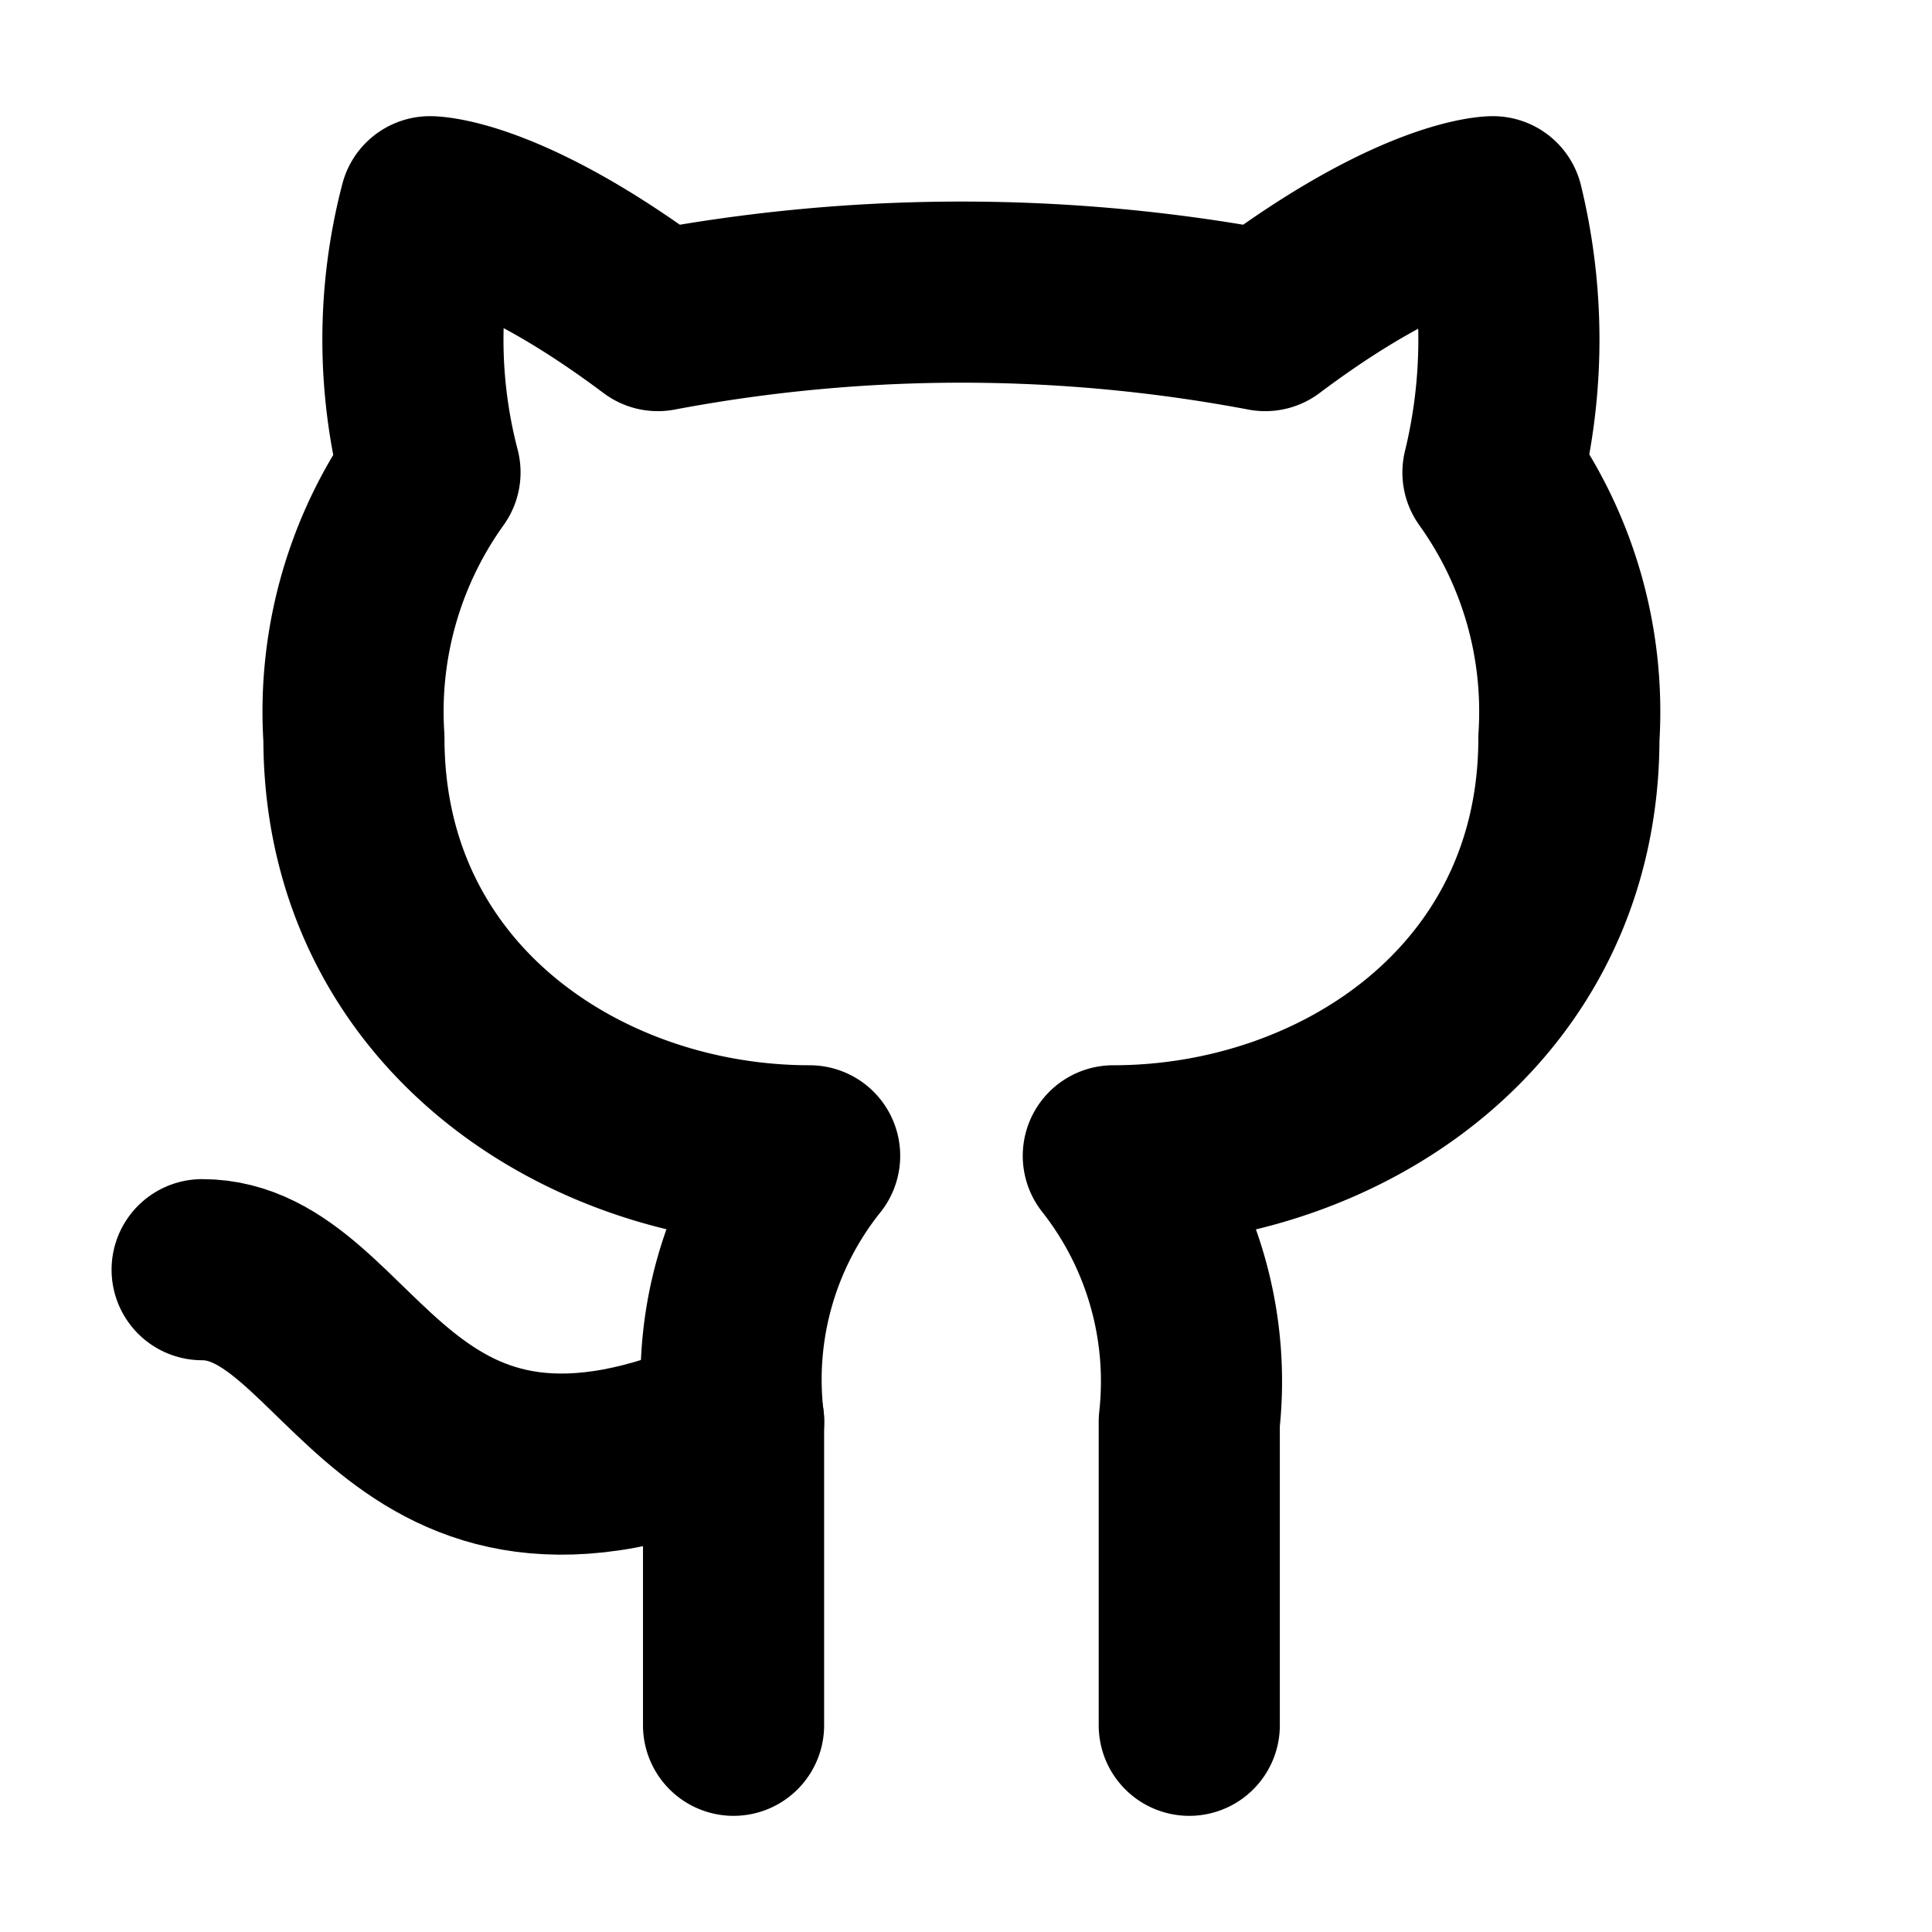
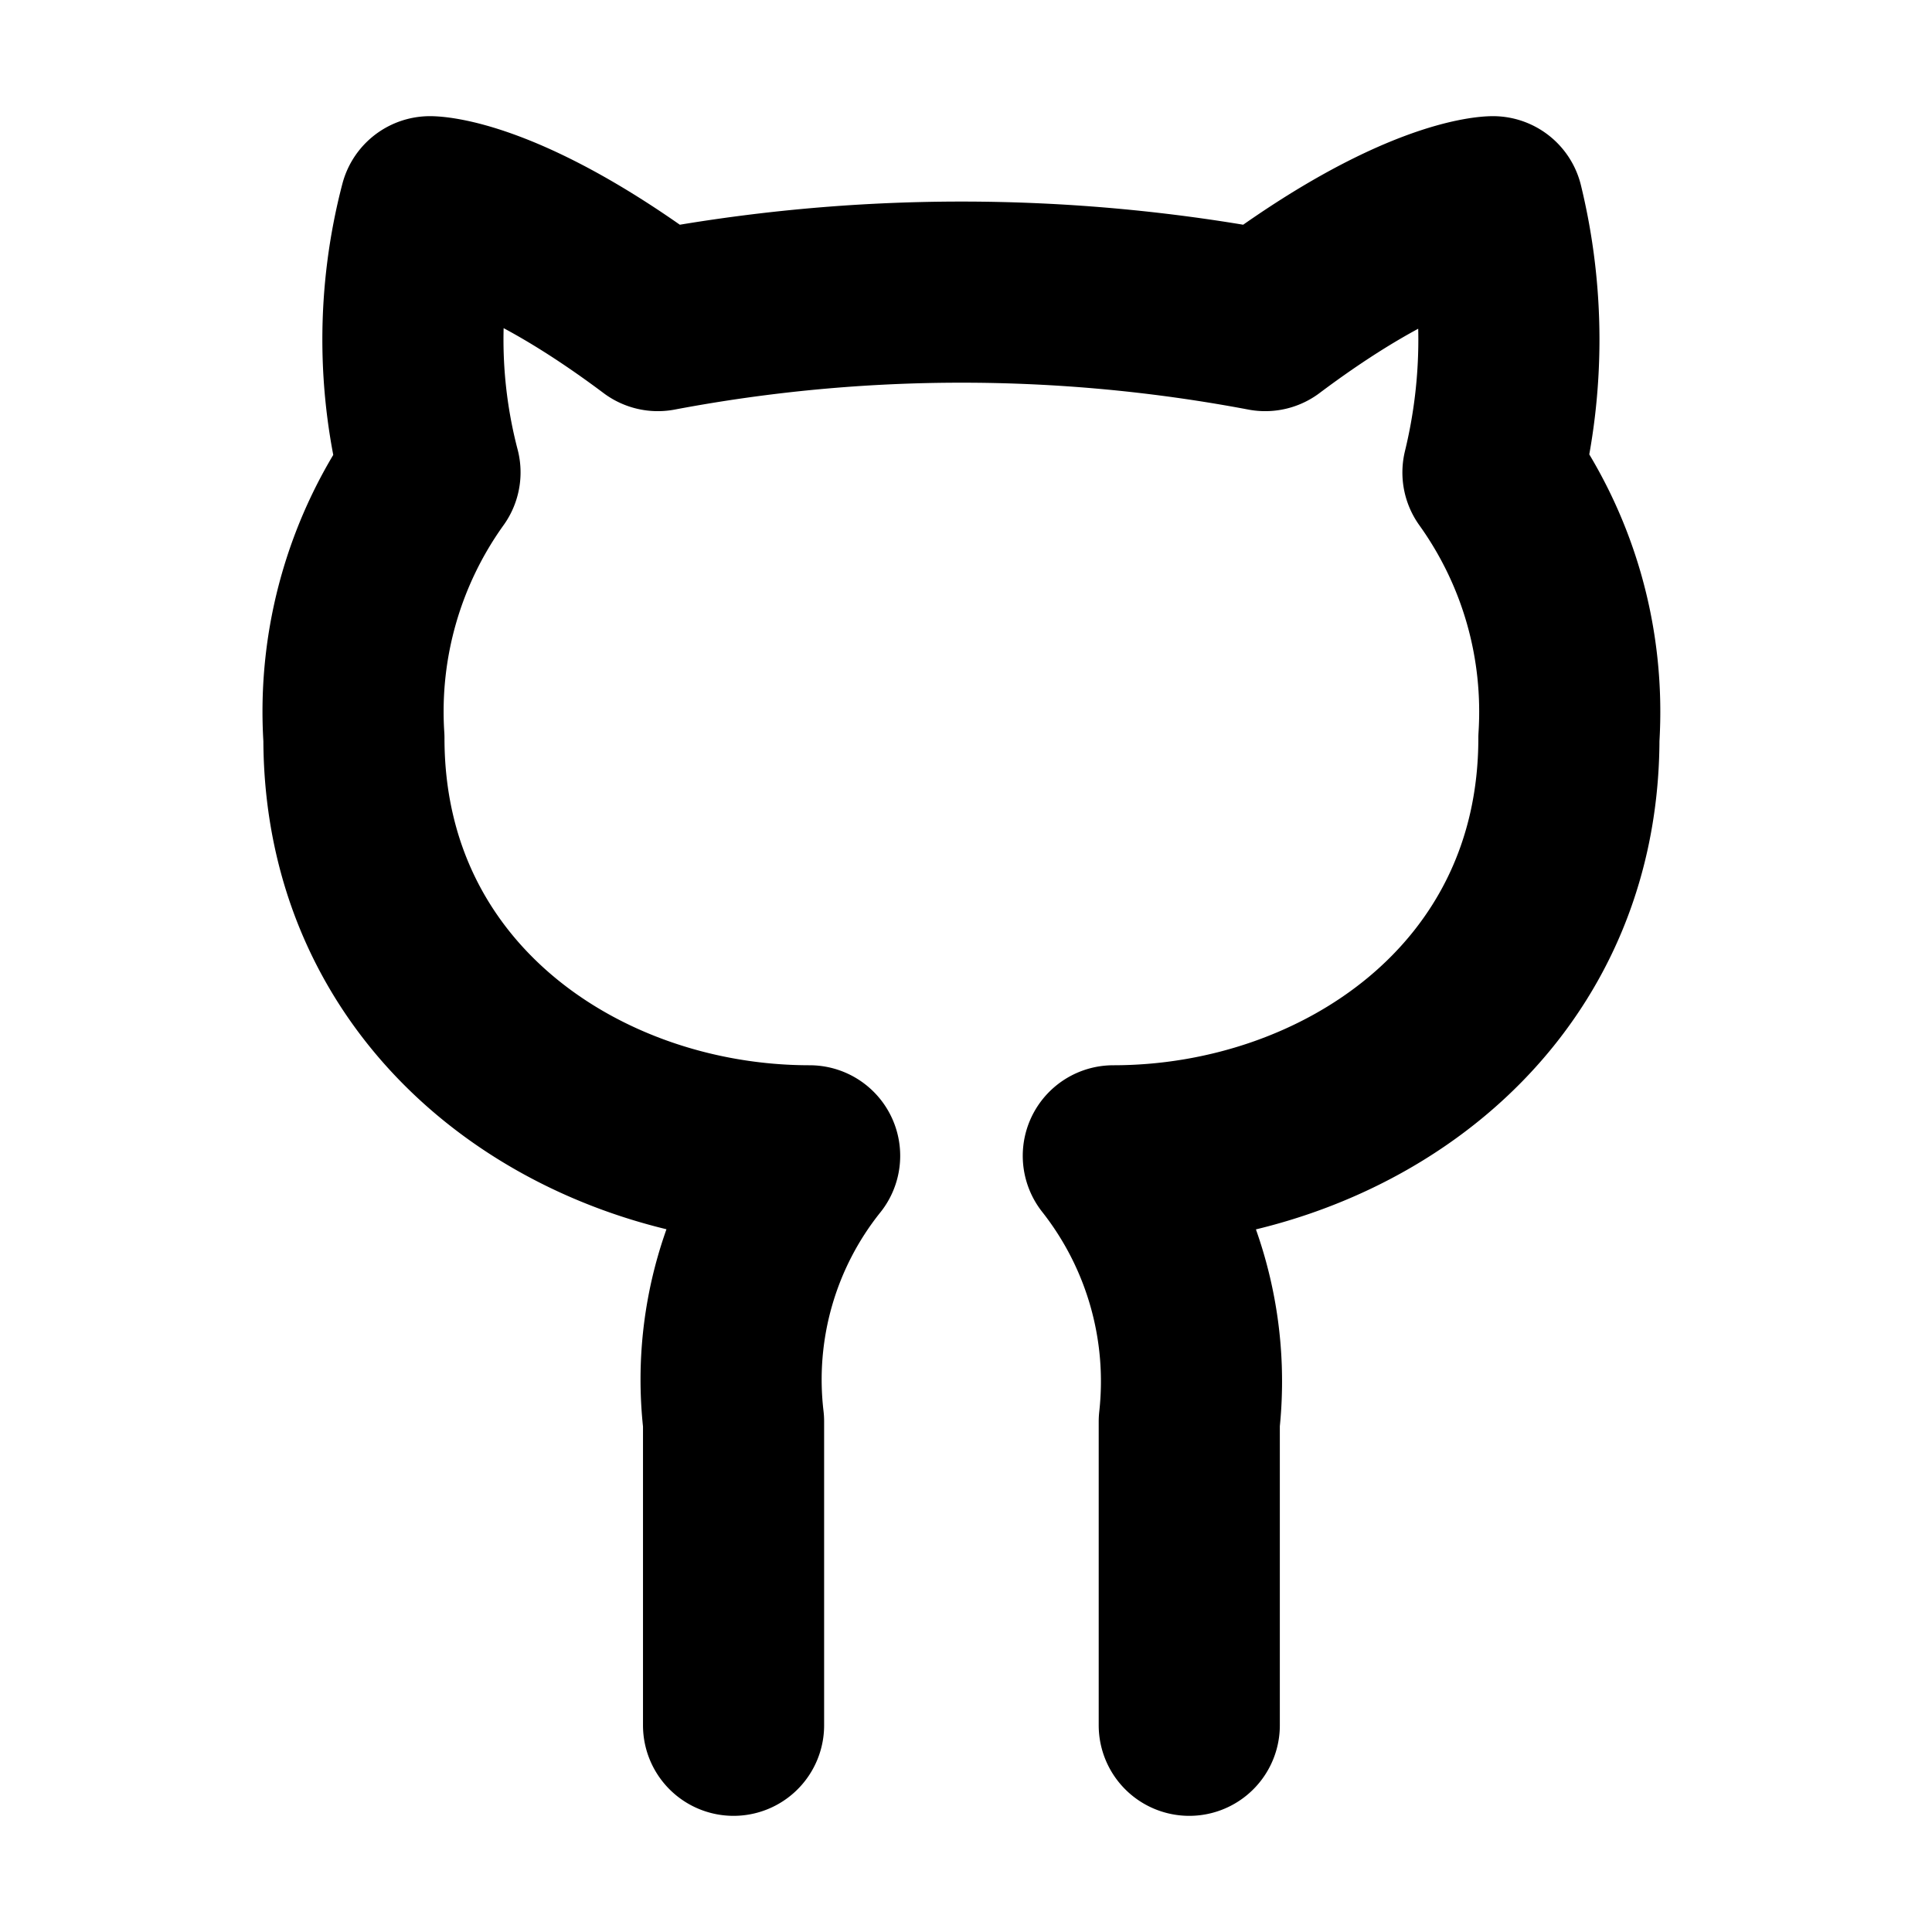
<svg xmlns="http://www.w3.org/2000/svg" width="16" height="16" fill="none">
  <path stroke="#000" stroke-linecap="round" stroke-linejoin="round" stroke-width="1.5" d="M9.849 14.288v-2.515a3.018 3.018 0 0 0-.629-2.201c1.887 0 3.773-1.258 3.773-3.459.05-.786-.17-1.559-.629-2.2a4.65 4.65 0 0 0 0-2.201s-.629 0-1.886.943a13.533 13.533 0 0 0-5.03 0c-1.259-.943-1.887-.943-1.887-.943a4.35 4.35 0 0 0 0 2.2 3.398 3.398 0 0 0-.63 2.201c0 2.201 1.887 3.459 3.774 3.459a2.965 2.965 0 0 0-.63 2.2v2.516" />
-   <path stroke="#000" stroke-linecap="round" stroke-linejoin="round" stroke-width="1.5" d="M6.076 11.773c-2.836 1.258-3.144-1.258-4.402-1.258" />
</svg>